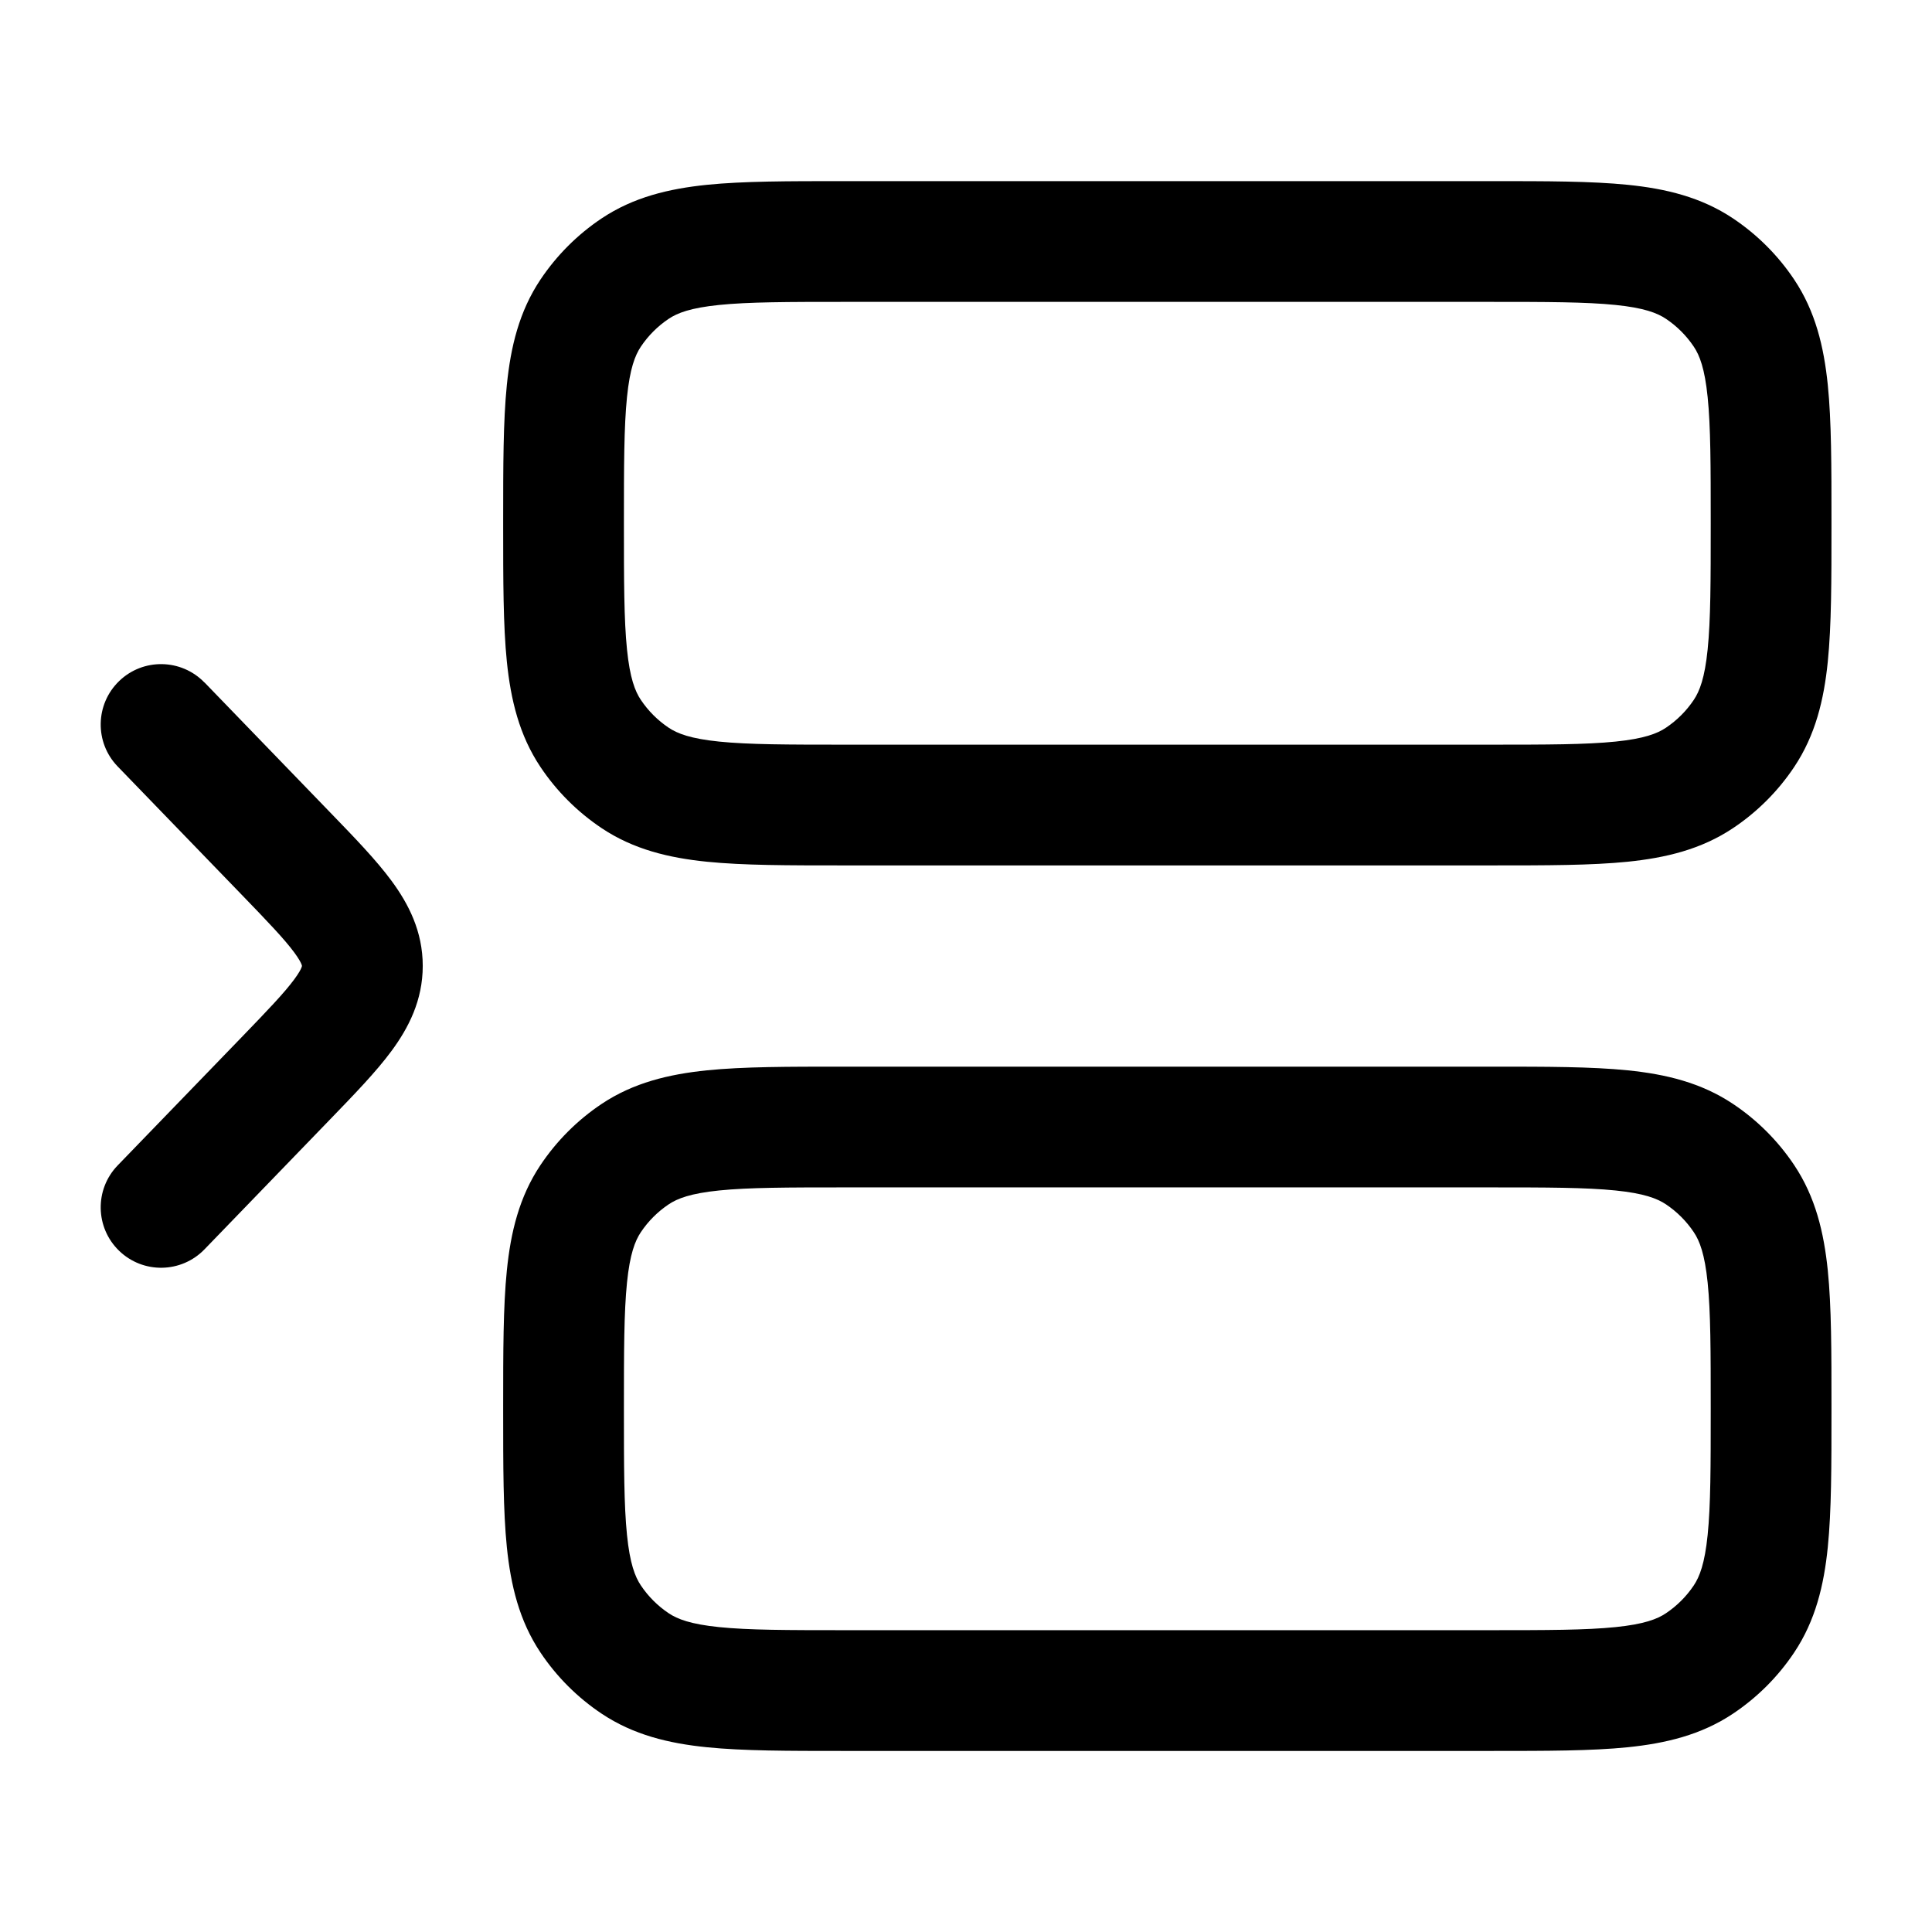
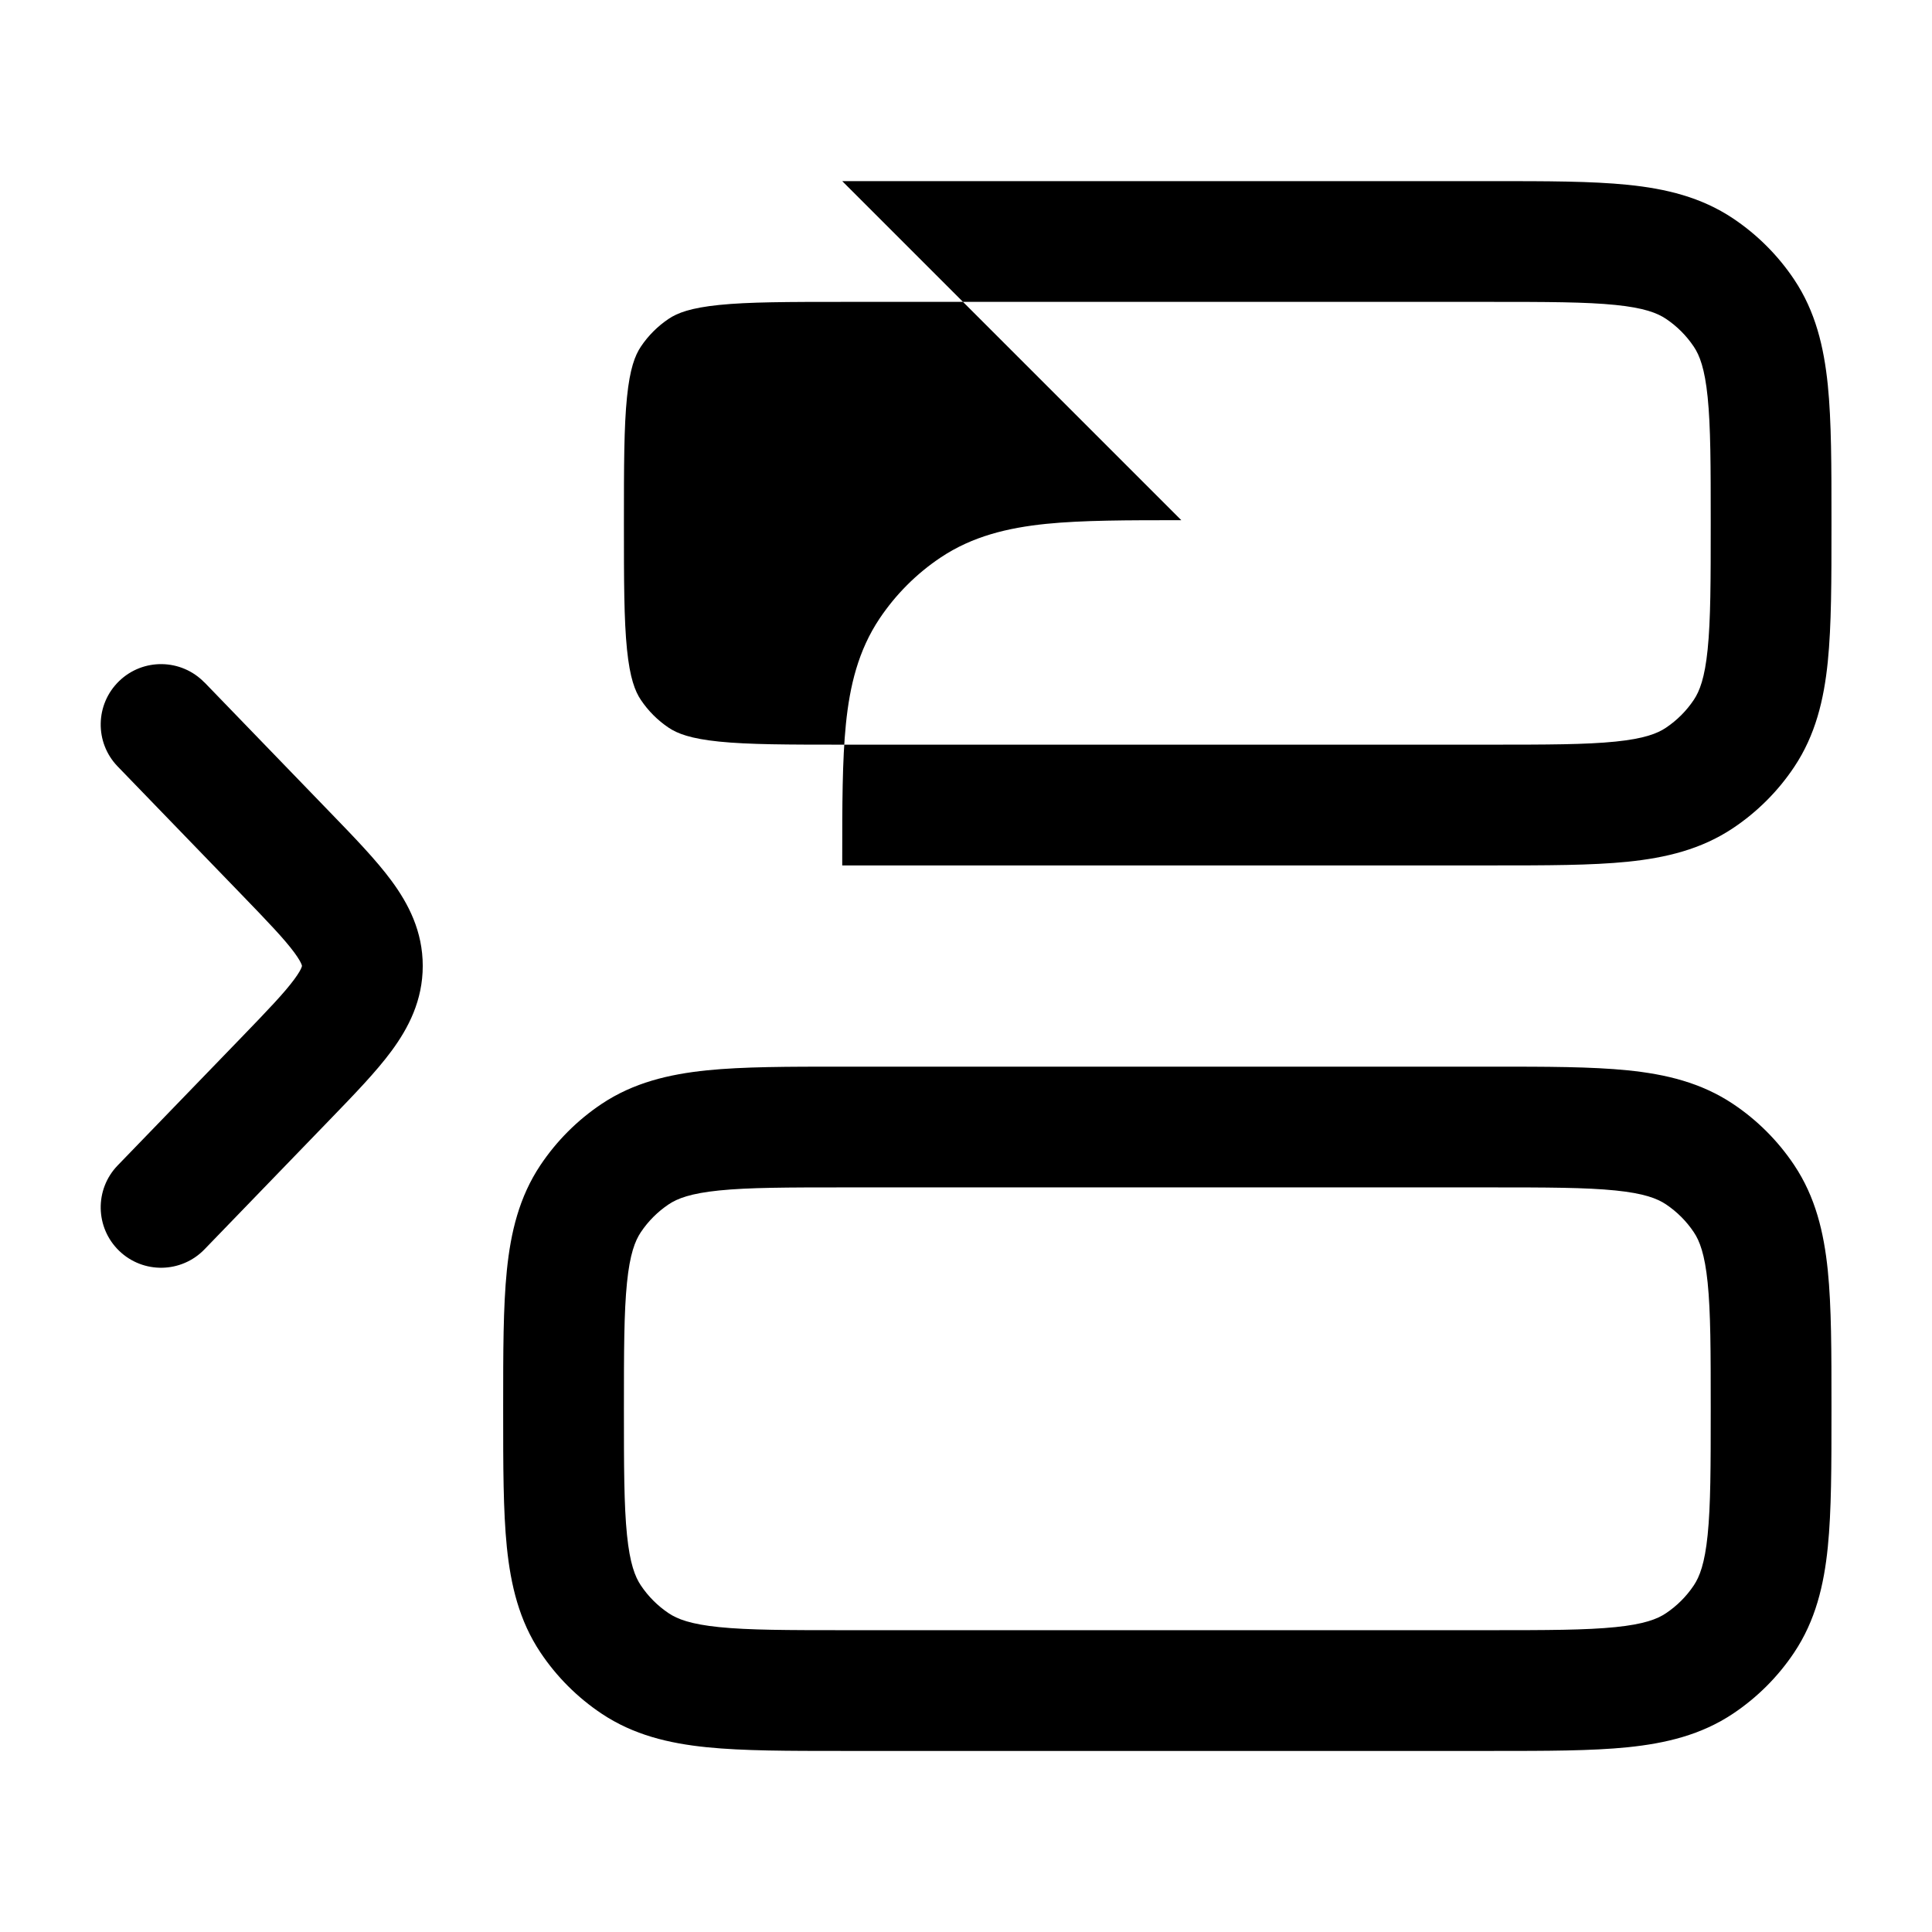
<svg xmlns="http://www.w3.org/2000/svg" version="1.1" width="32" height="32" viewBox="0 0 32 32">
-   <path fill="currentColor" d="M13.95 3h10.769c0.893-0 1.638-0 2.241 0.061 0.631 0.064 1.217 0.204 1.745 0.557 0.4 0.268 0.744 0.611 1.012 1.012 0.353 0.528 0.492 1.114 0.557 1.745 0.061 0.603 0.061 1.348 0.061 2.241v0.102c0 0.893 0 1.638-0.061 2.241-0.064 0.631-0.204 1.217-0.557 1.745-0.267 0.4-0.611 0.744-1.012 1.012-0.528 0.353-1.114 0.492-1.745 0.557-0.603 0.061-1.348 0.061-2.241 0.061h-10.769c-0.893 0-1.638 0-2.241-0.061-0.631-0.064-1.217-0.204-1.745-0.557-0.4-0.268-0.744-0.611-1.012-1.012-0.353-0.528-0.492-1.114-0.557-1.745-0.061-0.603-0.061-1.348-0.061-2.241v0-0.102c-0-0.893-0-1.638 0.061-2.241 0.064-0.631 0.204-1.217 0.557-1.745 0.268-0.4 0.611-0.744 1.012-1.012 0.528-0.353 1.114-0.492 1.745-0.557 0.603-0.061 1.348-0.061 2.241-0.061v0zM11.911 5.051c-0.473 0.048-0.692 0.133-0.836 0.23-0.182 0.122-0.338 0.278-0.46 0.46-0.097 0.145-0.182 0.363-0.23 0.836-0.050 0.49-0.051 1.132-0.051 2.090s0.001 1.6 0.051 2.090c0.048 0.473 0.133 0.692 0.23 0.836 0.122 0.182 0.278 0.338 0.46 0.46 0.145 0.097 0.363 0.182 0.836 0.23 0.49 0.050 1.132 0.051 2.090 0.051h10.667c0.957 0 1.6-0.001 2.090-0.051 0.473-0.048 0.692-0.133 0.836-0.23 0.182-0.122 0.338-0.278 0.46-0.46 0.097-0.145 0.182-0.363 0.23-0.836 0.050-0.49 0.051-1.132 0.051-2.090s-0.001-1.6-0.051-2.090c-0.048-0.473-0.133-0.692-0.23-0.836-0.122-0.182-0.278-0.338-0.46-0.46-0.145-0.097-0.363-0.182-0.836-0.23-0.49-0.050-1.133-0.051-2.090-0.051h-10.667c-0.957 0-1.6 0.001-2.090 0.051zM13.95 17.667h10.769c0.893 0 1.638 0 2.241 0.061 0.631 0.064 1.217 0.204 1.745 0.557 0.4 0.267 0.744 0.611 1.012 1.012 0.353 0.528 0.492 1.114 0.557 1.745 0.061 0.603 0.061 1.348 0.061 2.241v0.102c0 0.893 0 1.638-0.061 2.241-0.064 0.631-0.204 1.217-0.557 1.745-0.267 0.4-0.611 0.744-1.012 1.012-0.528 0.353-1.114 0.492-1.745 0.557-0.603 0.061-1.348 0.061-2.241 0.061h-10.769c-0.893 0-1.638 0-2.241-0.061-0.631-0.064-1.217-0.204-1.745-0.557-0.4-0.267-0.744-0.611-1.012-1.012-0.353-0.528-0.492-1.114-0.557-1.745-0.061-0.603-0.061-1.348-0.061-2.241v-0.102c-0-0.893-0-1.638 0.061-2.241 0.064-0.631 0.204-1.217 0.557-1.745 0.268-0.4 0.611-0.744 1.012-1.012 0.528-0.353 1.114-0.492 1.745-0.557 0.603-0.061 1.348-0.061 2.241-0.061zM11.911 19.718c-0.473 0.048-0.692 0.133-0.836 0.23-0.182 0.122-0.338 0.278-0.46 0.46-0.097 0.145-0.182 0.363-0.23 0.836-0.050 0.49-0.051 1.132-0.051 2.090s0.001 1.6 0.051 2.090c0.048 0.473 0.133 0.692 0.23 0.836 0.122 0.182 0.278 0.338 0.46 0.46 0.145 0.097 0.363 0.182 0.836 0.23 0.49 0.050 1.132 0.051 2.090 0.051h10.667c0.957 0 1.6-0.001 2.090-0.051 0.473-0.048 0.692-0.133 0.836-0.23 0.182-0.122 0.338-0.278 0.46-0.46 0.097-0.145 0.182-0.363 0.23-0.836 0.050-0.49 0.051-1.133 0.051-2.090s-0.001-1.6-0.051-2.090c-0.048-0.473-0.133-0.692-0.23-0.836-0.122-0.182-0.278-0.338-0.46-0.46-0.145-0.097-0.363-0.182-0.836-0.23-0.49-0.050-1.133-0.051-2.090-0.051h-10.667c-0.957 0-1.6 0.001-2.090 0.051zM3.387 11.305c-0.384-0.397-1.017-0.408-1.414-0.024s-0.408 1.017-0.024 1.414l2.044 2.114c0.449 0.464 0.715 0.743 0.881 0.967 0.076 0.103 0.107 0.164 0.119 0.194 0.009 0.022 0.008 0.027 0.008 0.028v0c0 0.001 0.001 0.007-0.008 0.029-0.012 0.031-0.043 0.091-0.119 0.194-0.166 0.225-0.432 0.503-0.881 0.968l-2.044 2.114c-0.384 0.397-0.373 1.030 0.024 1.414s1.030 0.373 1.414-0.024l2.085-2.157c0.394-0.408 0.757-0.782 1.012-1.128 0.282-0.382 0.518-0.838 0.518-1.41s-0.236-1.028-0.518-1.41c-0.255-0.346-0.617-0.72-1.012-1.128v0l-2.085-2.157z" />
+   <path fill="currentColor" d="M13.95 3h10.769c0.893-0 1.638-0 2.241 0.061 0.631 0.064 1.217 0.204 1.745 0.557 0.4 0.268 0.744 0.611 1.012 1.012 0.353 0.528 0.492 1.114 0.557 1.745 0.061 0.603 0.061 1.348 0.061 2.241v0.102c0 0.893 0 1.638-0.061 2.241-0.064 0.631-0.204 1.217-0.557 1.745-0.267 0.4-0.611 0.744-1.012 1.012-0.528 0.353-1.114 0.492-1.745 0.557-0.603 0.061-1.348 0.061-2.241 0.061h-10.769v0-0.102c-0-0.893-0-1.638 0.061-2.241 0.064-0.631 0.204-1.217 0.557-1.745 0.268-0.4 0.611-0.744 1.012-1.012 0.528-0.353 1.114-0.492 1.745-0.557 0.603-0.061 1.348-0.061 2.241-0.061v0zM11.911 5.051c-0.473 0.048-0.692 0.133-0.836 0.23-0.182 0.122-0.338 0.278-0.46 0.46-0.097 0.145-0.182 0.363-0.23 0.836-0.050 0.49-0.051 1.132-0.051 2.090s0.001 1.6 0.051 2.090c0.048 0.473 0.133 0.692 0.23 0.836 0.122 0.182 0.278 0.338 0.46 0.46 0.145 0.097 0.363 0.182 0.836 0.23 0.49 0.050 1.132 0.051 2.090 0.051h10.667c0.957 0 1.6-0.001 2.090-0.051 0.473-0.048 0.692-0.133 0.836-0.23 0.182-0.122 0.338-0.278 0.46-0.46 0.097-0.145 0.182-0.363 0.23-0.836 0.050-0.49 0.051-1.132 0.051-2.090s-0.001-1.6-0.051-2.090c-0.048-0.473-0.133-0.692-0.23-0.836-0.122-0.182-0.278-0.338-0.46-0.46-0.145-0.097-0.363-0.182-0.836-0.23-0.49-0.050-1.133-0.051-2.090-0.051h-10.667c-0.957 0-1.6 0.001-2.090 0.051zM13.95 17.667h10.769c0.893 0 1.638 0 2.241 0.061 0.631 0.064 1.217 0.204 1.745 0.557 0.4 0.267 0.744 0.611 1.012 1.012 0.353 0.528 0.492 1.114 0.557 1.745 0.061 0.603 0.061 1.348 0.061 2.241v0.102c0 0.893 0 1.638-0.061 2.241-0.064 0.631-0.204 1.217-0.557 1.745-0.267 0.4-0.611 0.744-1.012 1.012-0.528 0.353-1.114 0.492-1.745 0.557-0.603 0.061-1.348 0.061-2.241 0.061h-10.769c-0.893 0-1.638 0-2.241-0.061-0.631-0.064-1.217-0.204-1.745-0.557-0.4-0.267-0.744-0.611-1.012-1.012-0.353-0.528-0.492-1.114-0.557-1.745-0.061-0.603-0.061-1.348-0.061-2.241v-0.102c-0-0.893-0-1.638 0.061-2.241 0.064-0.631 0.204-1.217 0.557-1.745 0.268-0.4 0.611-0.744 1.012-1.012 0.528-0.353 1.114-0.492 1.745-0.557 0.603-0.061 1.348-0.061 2.241-0.061zM11.911 19.718c-0.473 0.048-0.692 0.133-0.836 0.23-0.182 0.122-0.338 0.278-0.46 0.46-0.097 0.145-0.182 0.363-0.23 0.836-0.050 0.49-0.051 1.132-0.051 2.090s0.001 1.6 0.051 2.090c0.048 0.473 0.133 0.692 0.23 0.836 0.122 0.182 0.278 0.338 0.46 0.46 0.145 0.097 0.363 0.182 0.836 0.23 0.49 0.050 1.132 0.051 2.090 0.051h10.667c0.957 0 1.6-0.001 2.090-0.051 0.473-0.048 0.692-0.133 0.836-0.23 0.182-0.122 0.338-0.278 0.46-0.46 0.097-0.145 0.182-0.363 0.23-0.836 0.050-0.49 0.051-1.133 0.051-2.090s-0.001-1.6-0.051-2.090c-0.048-0.473-0.133-0.692-0.23-0.836-0.122-0.182-0.278-0.338-0.46-0.46-0.145-0.097-0.363-0.182-0.836-0.23-0.49-0.050-1.133-0.051-2.090-0.051h-10.667c-0.957 0-1.6 0.001-2.090 0.051zM3.387 11.305c-0.384-0.397-1.017-0.408-1.414-0.024s-0.408 1.017-0.024 1.414l2.044 2.114c0.449 0.464 0.715 0.743 0.881 0.967 0.076 0.103 0.107 0.164 0.119 0.194 0.009 0.022 0.008 0.027 0.008 0.028v0c0 0.001 0.001 0.007-0.008 0.029-0.012 0.031-0.043 0.091-0.119 0.194-0.166 0.225-0.432 0.503-0.881 0.968l-2.044 2.114c-0.384 0.397-0.373 1.030 0.024 1.414s1.030 0.373 1.414-0.024l2.085-2.157c0.394-0.408 0.757-0.782 1.012-1.128 0.282-0.382 0.518-0.838 0.518-1.41s-0.236-1.028-0.518-1.41c-0.255-0.346-0.617-0.72-1.012-1.128v0l-2.085-2.157z" />
</svg>